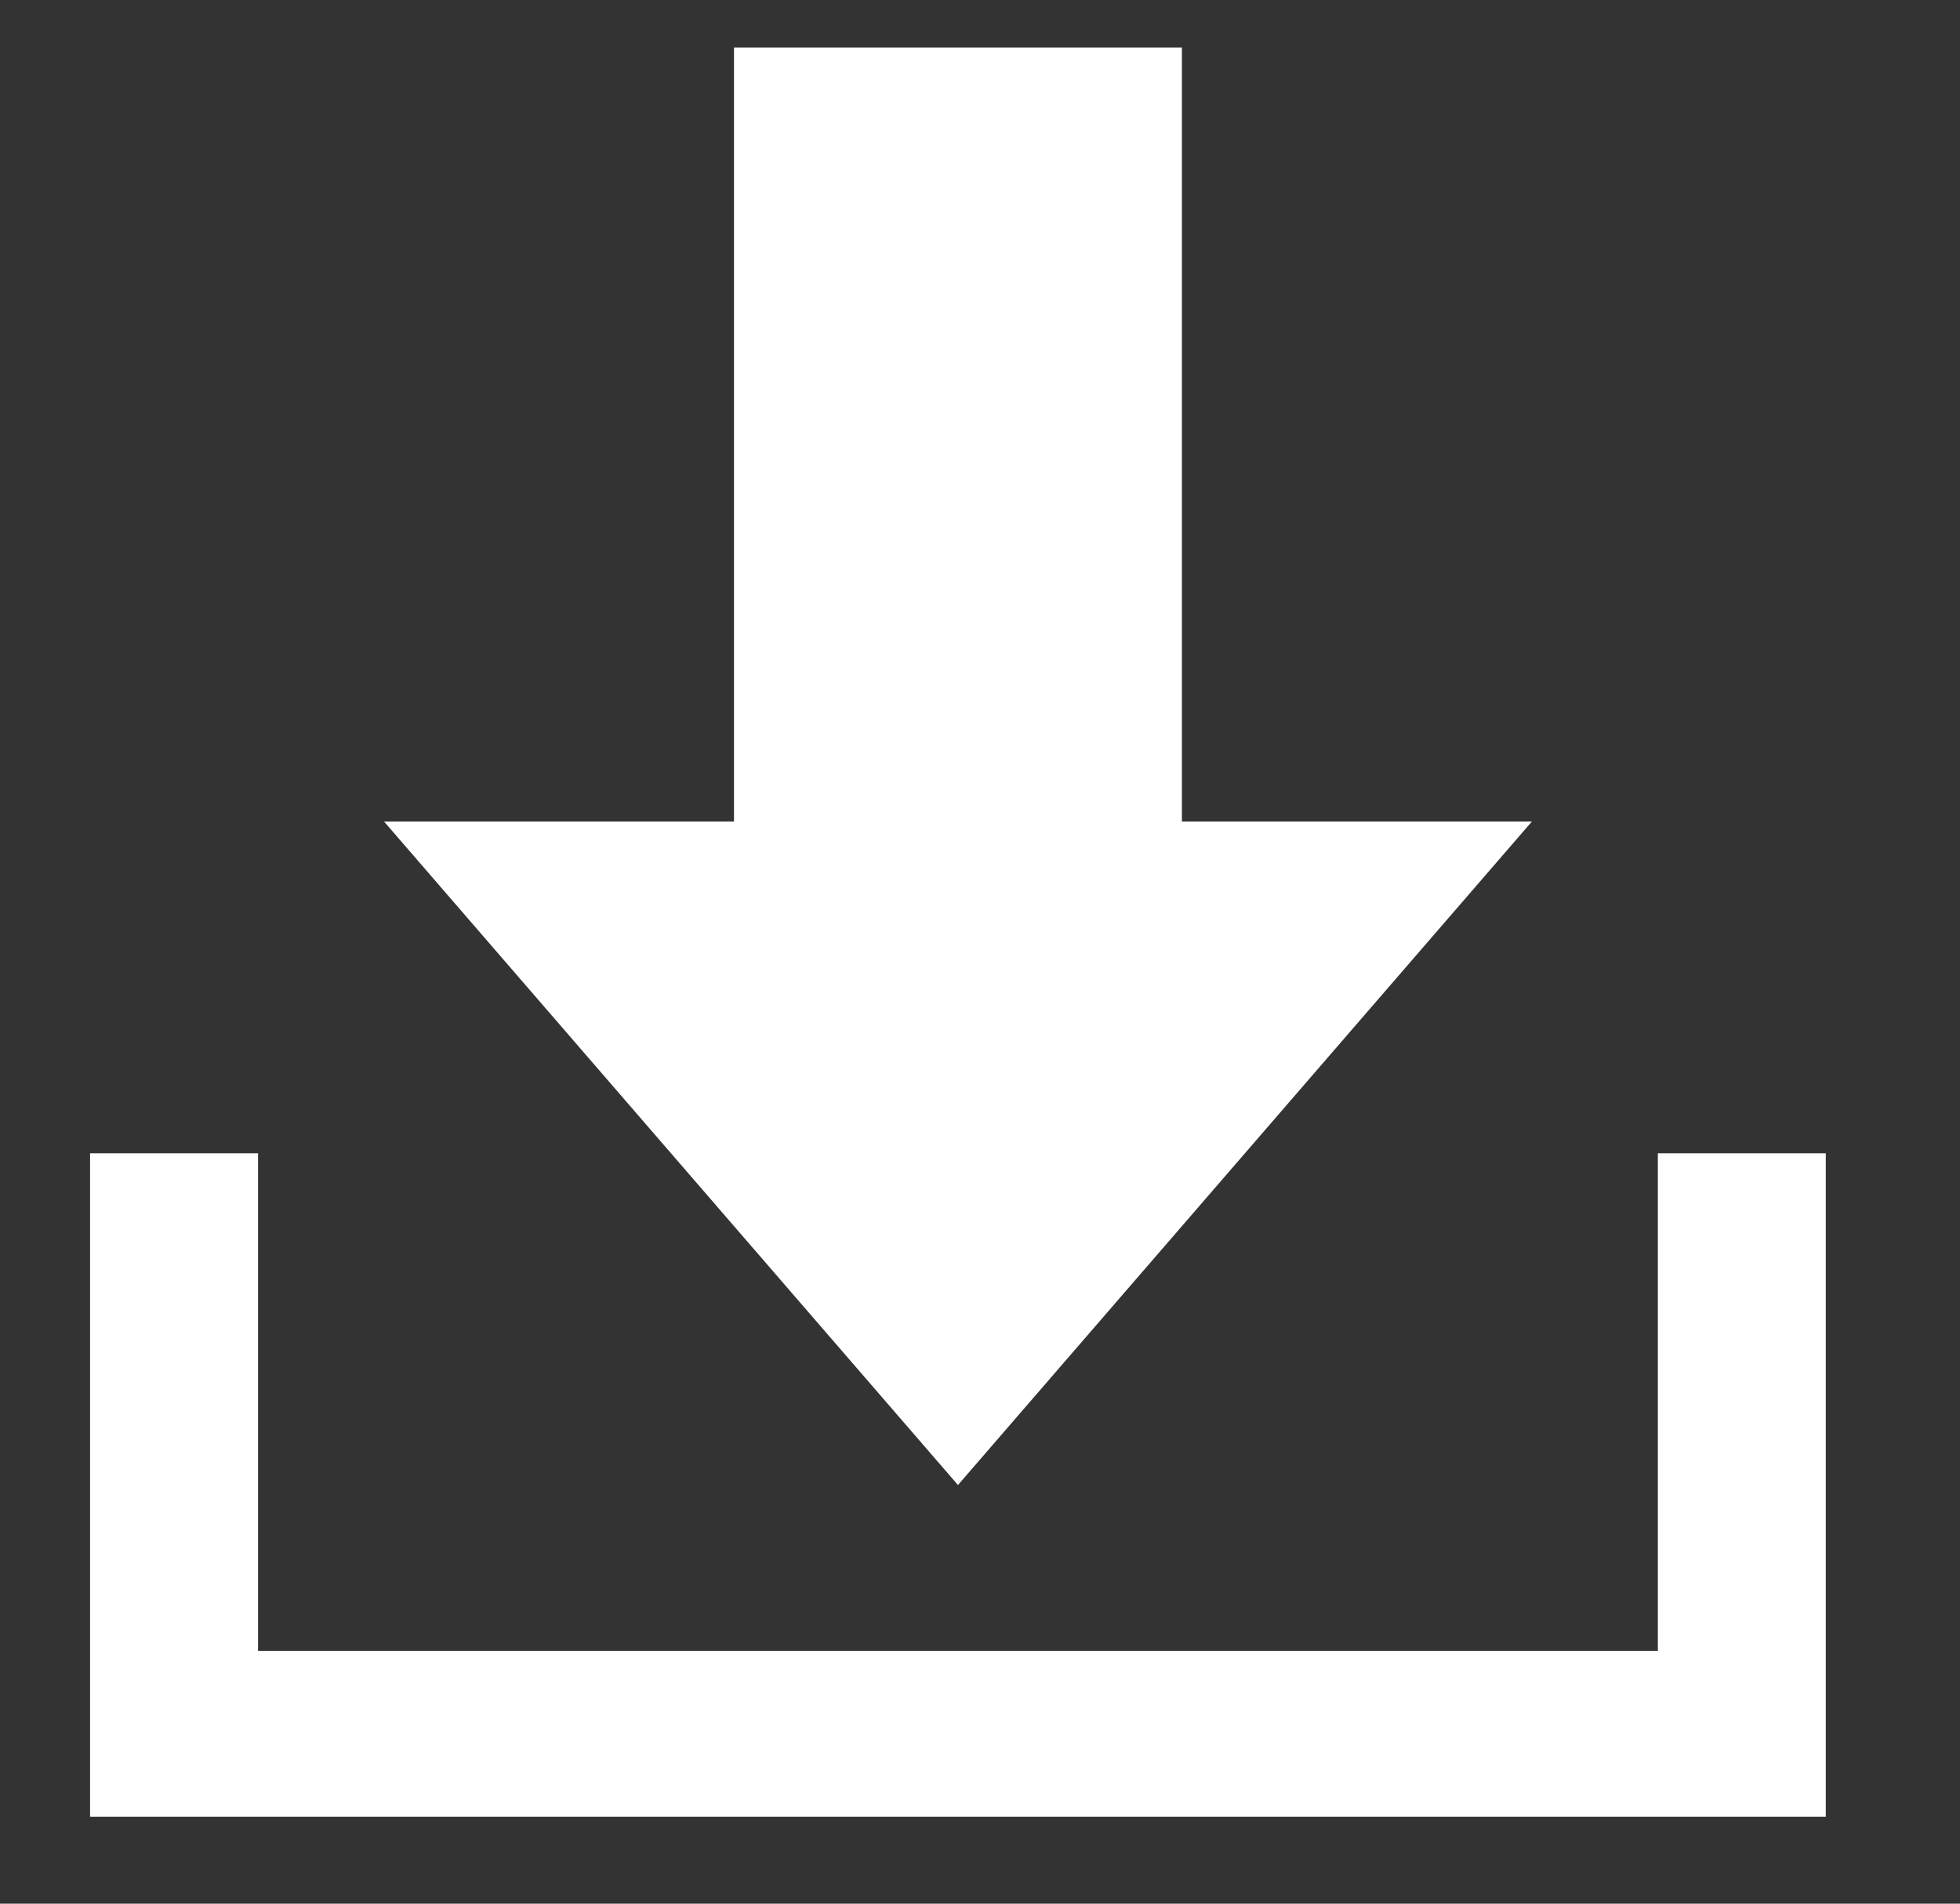
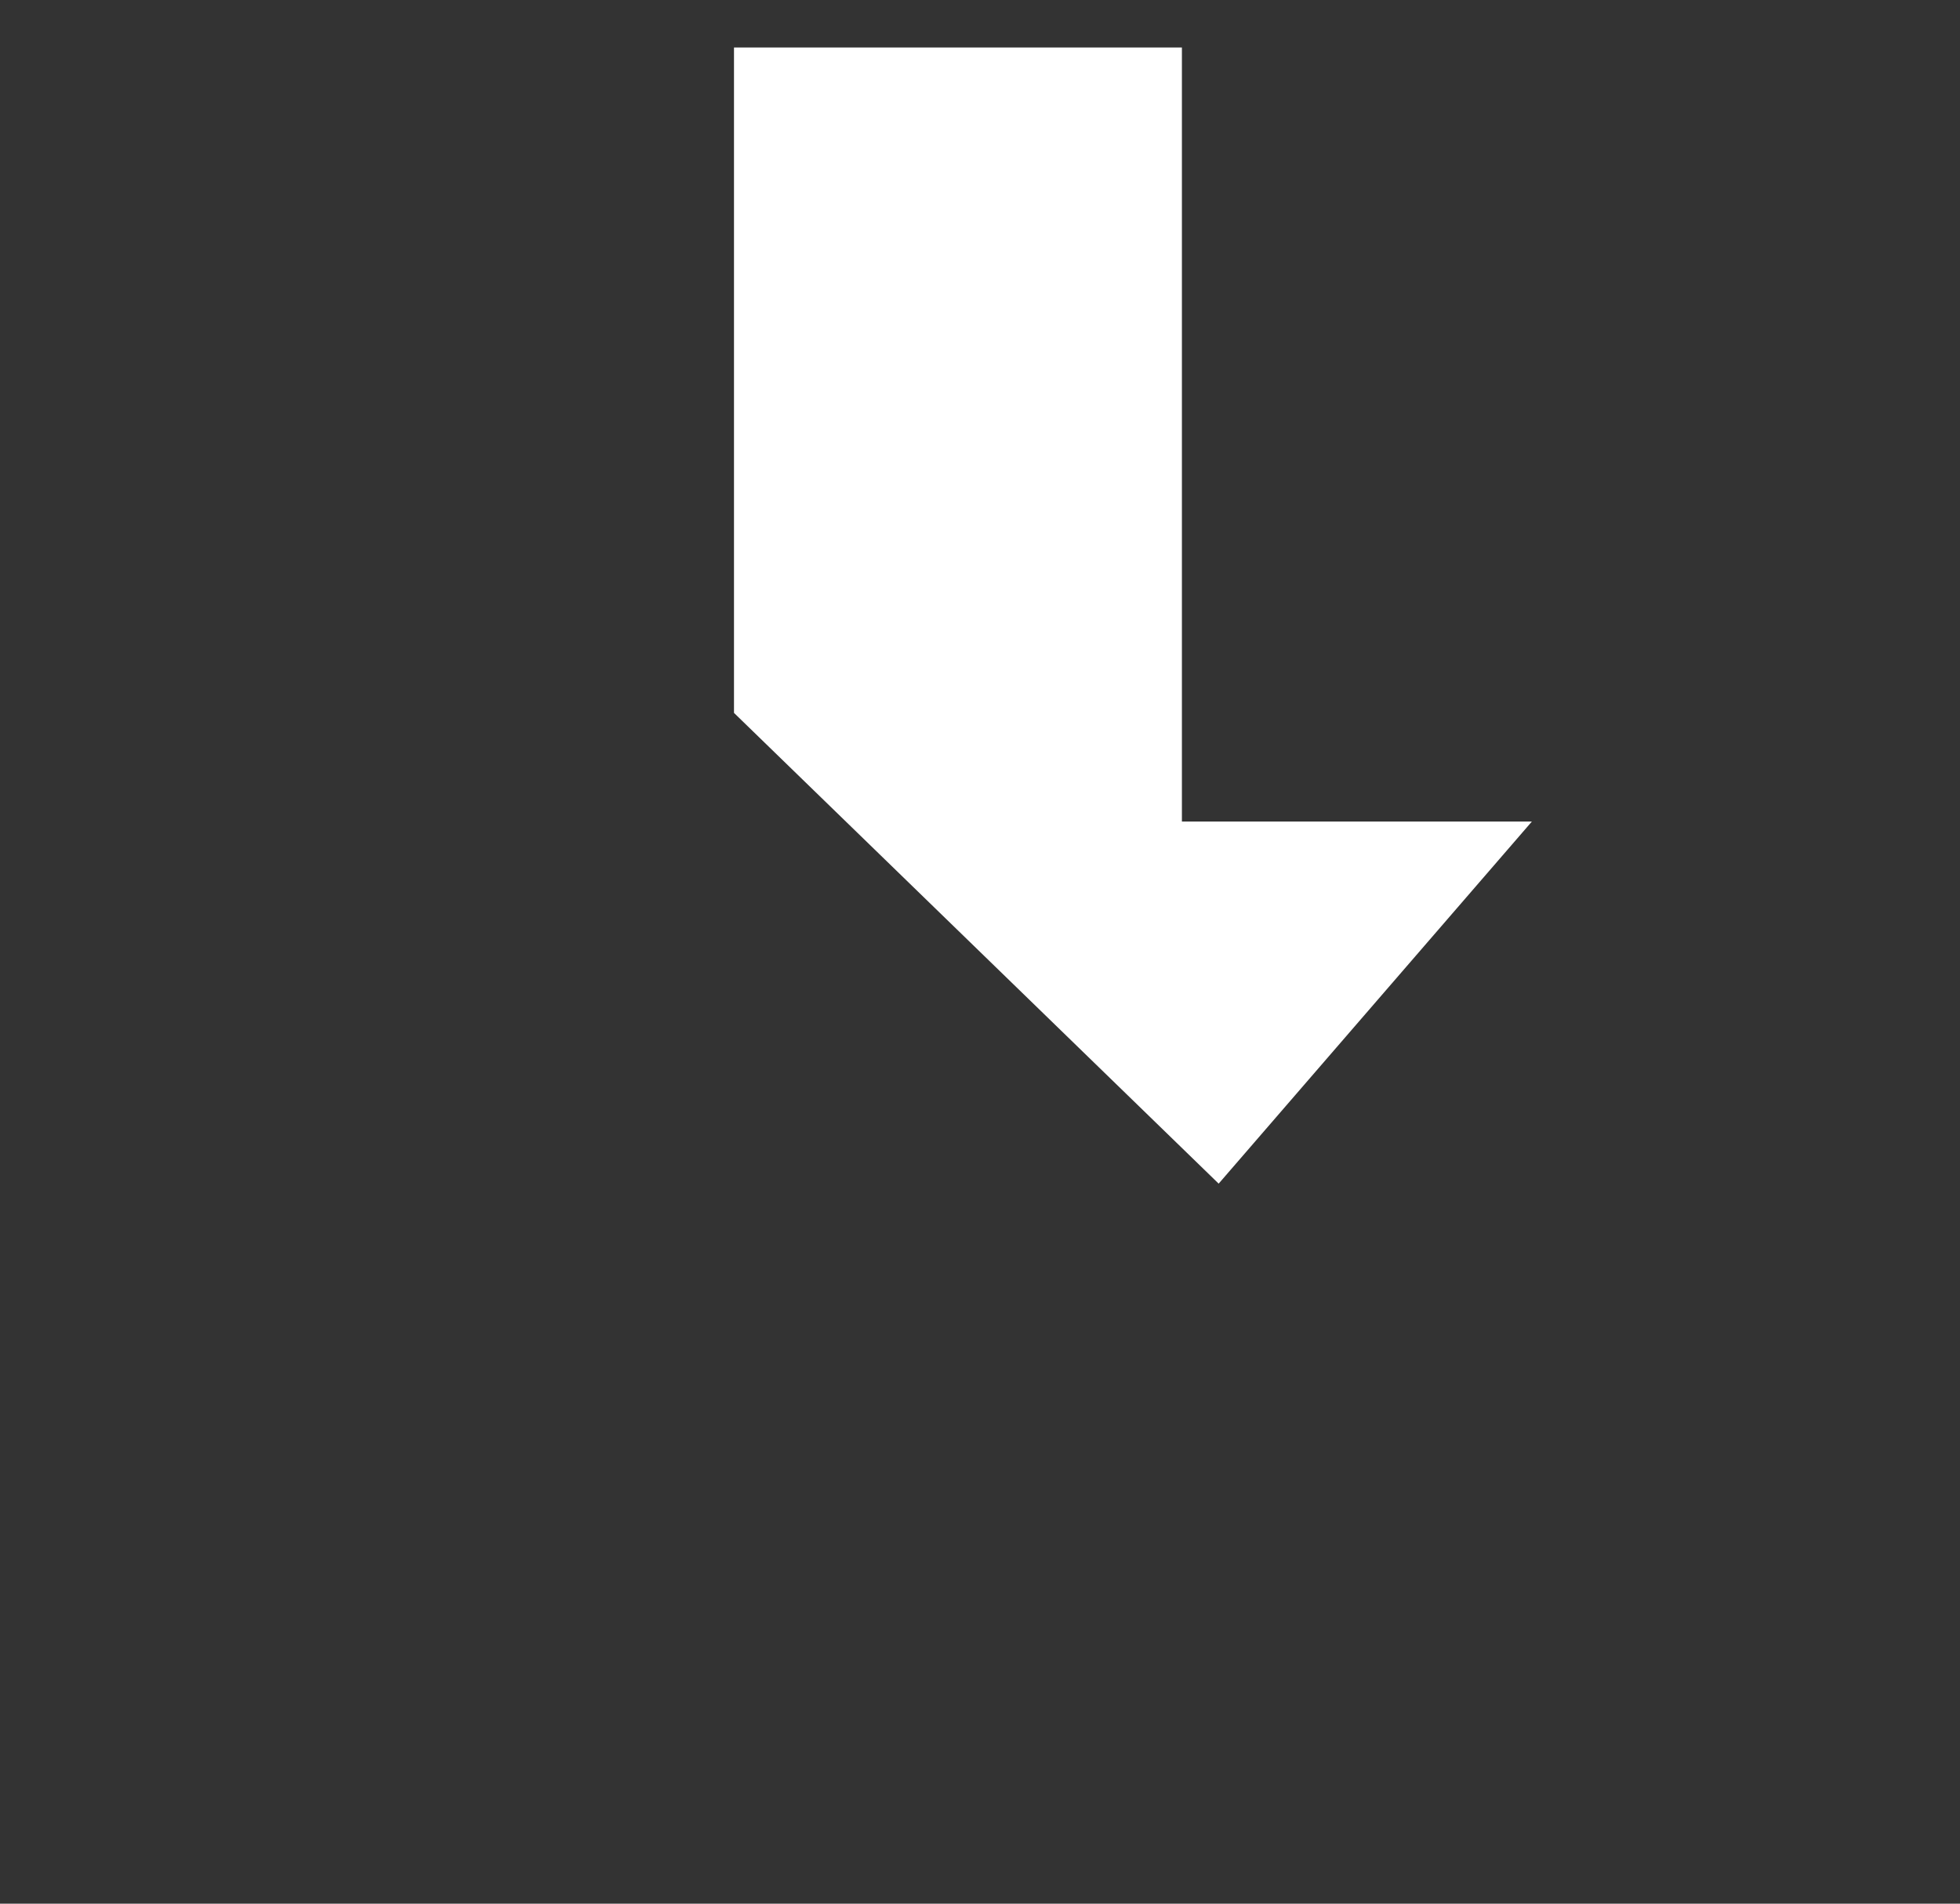
<svg xmlns="http://www.w3.org/2000/svg" width="70" height="68" overflow="hidden">
  <rect width="100%" height="100%" fill="#333333" stroke="none" />
  <defs>
    <clipPath id="clip0">
-       <path d="M1116 366h70v68h-70z" />
+       <path d="M1116 366h70v68z" />
    </clipPath>
  </defs>
  <g clip-path="url('#clip0')" transform="translate(-1116 -366)" fill="#FFF">
    <path d="M1170.71 395.346h-12.499v-27.65h-15.997v27.65h-12.498l20.497 23.7Z" />
-     <path d="M1175.209 407.196v17.775h-49.993v-17.775h-5.999v23.7h61.99v-23.7Z" />
  </g>
</svg>